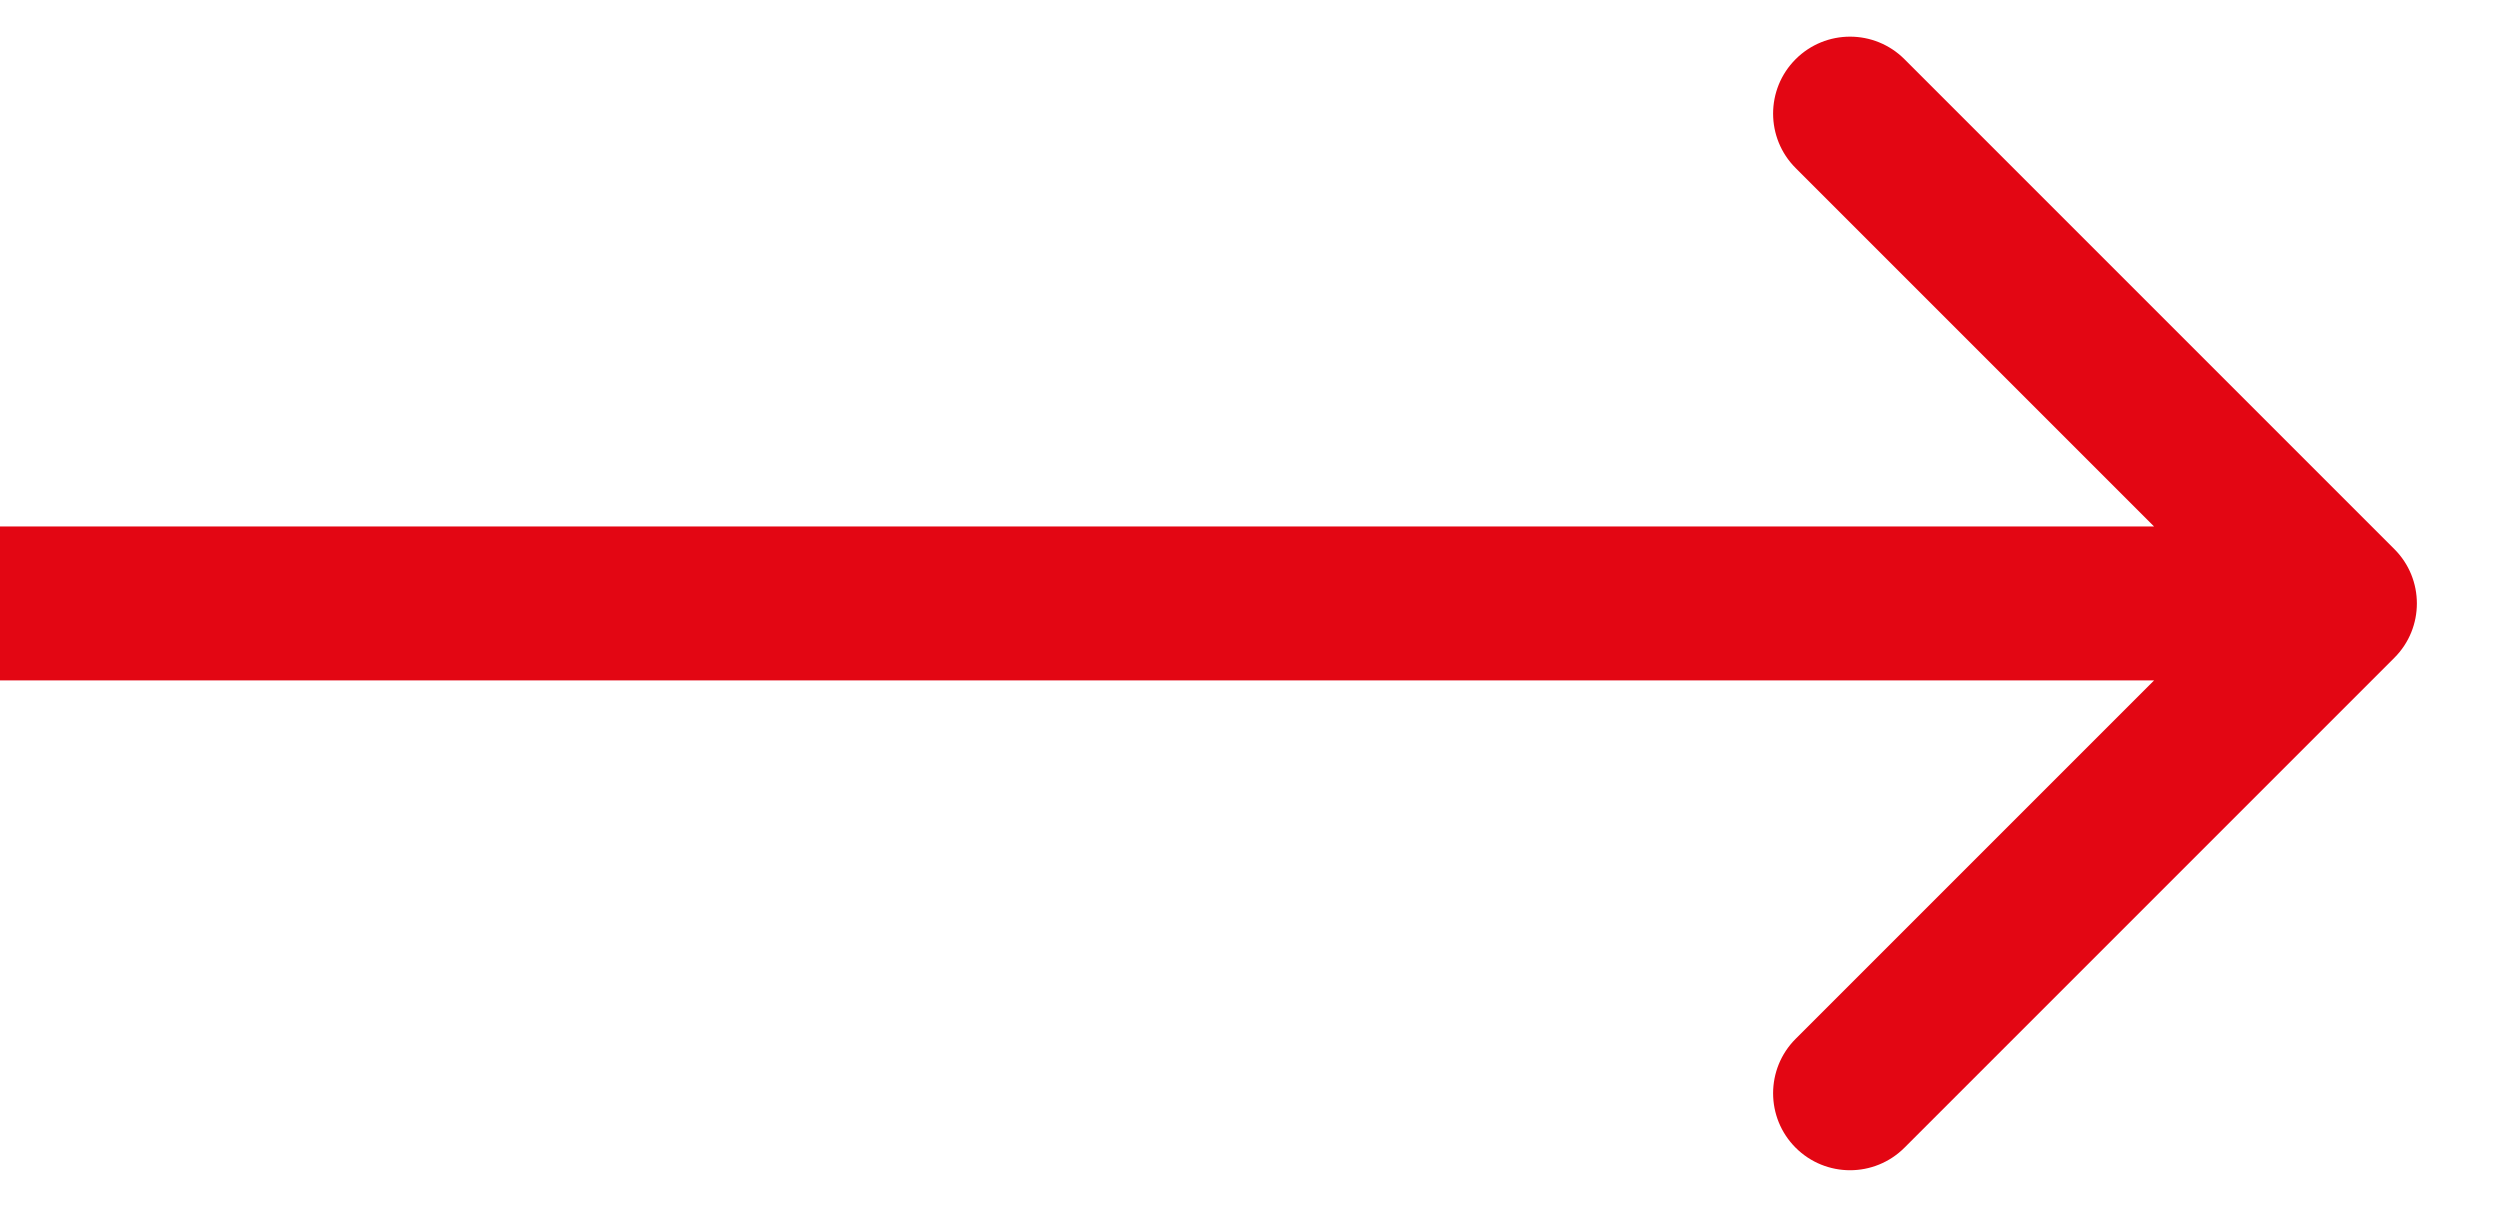
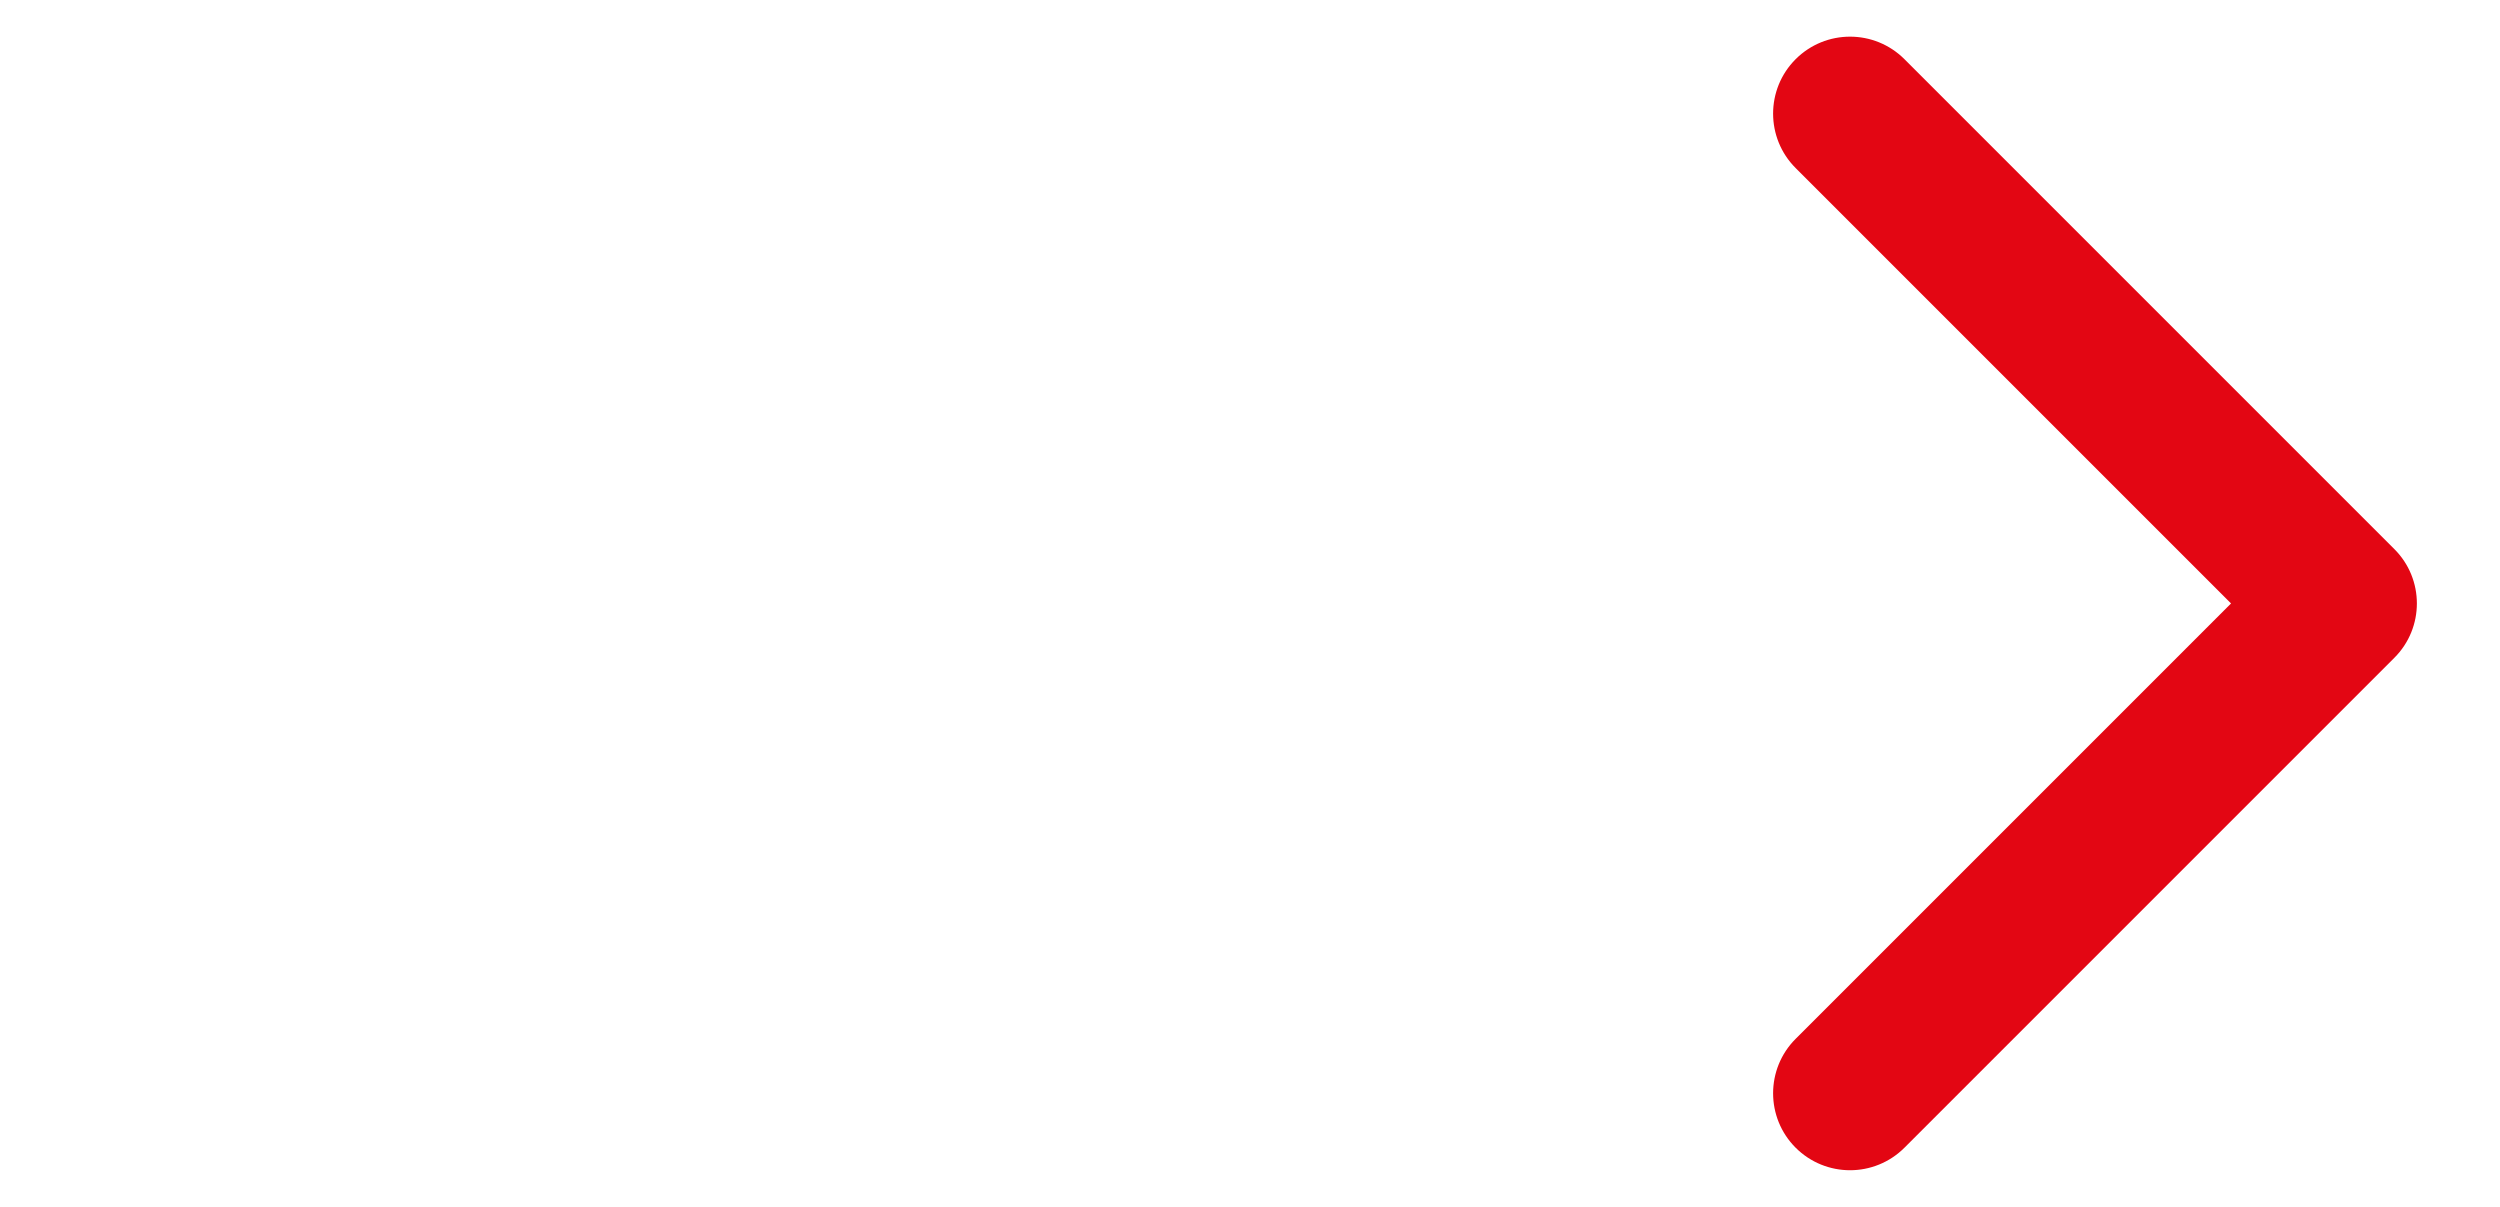
<svg xmlns="http://www.w3.org/2000/svg" width="29" height="14" viewBox="0 0 29 14" fill="none">
-   <path id="Arrow 1" d="M27.774 7.631C28.123 7.283 28.123 6.717 27.774 6.369L22.092 0.687C21.743 0.338 21.178 0.338 20.829 0.687C20.481 1.035 20.481 1.601 20.829 1.949L25.88 7L20.829 12.051C20.481 12.399 20.481 12.965 20.829 13.313C21.178 13.662 21.743 13.662 22.092 13.313L27.774 7.631ZM0 7.893H27.143V6.107H0V7.893Z" fill="#E30613" />
+   <path id="Arrow 1" d="M27.774 7.631C28.123 7.283 28.123 6.717 27.774 6.369L22.092 0.687C21.743 0.338 21.178 0.338 20.829 0.687C20.481 1.035 20.481 1.601 20.829 1.949L25.88 7L20.829 12.051C20.481 12.399 20.481 12.965 20.829 13.313C21.178 13.662 21.743 13.662 22.092 13.313L27.774 7.631ZM0 7.893H27.143H0V7.893Z" fill="#E30613" />
</svg>